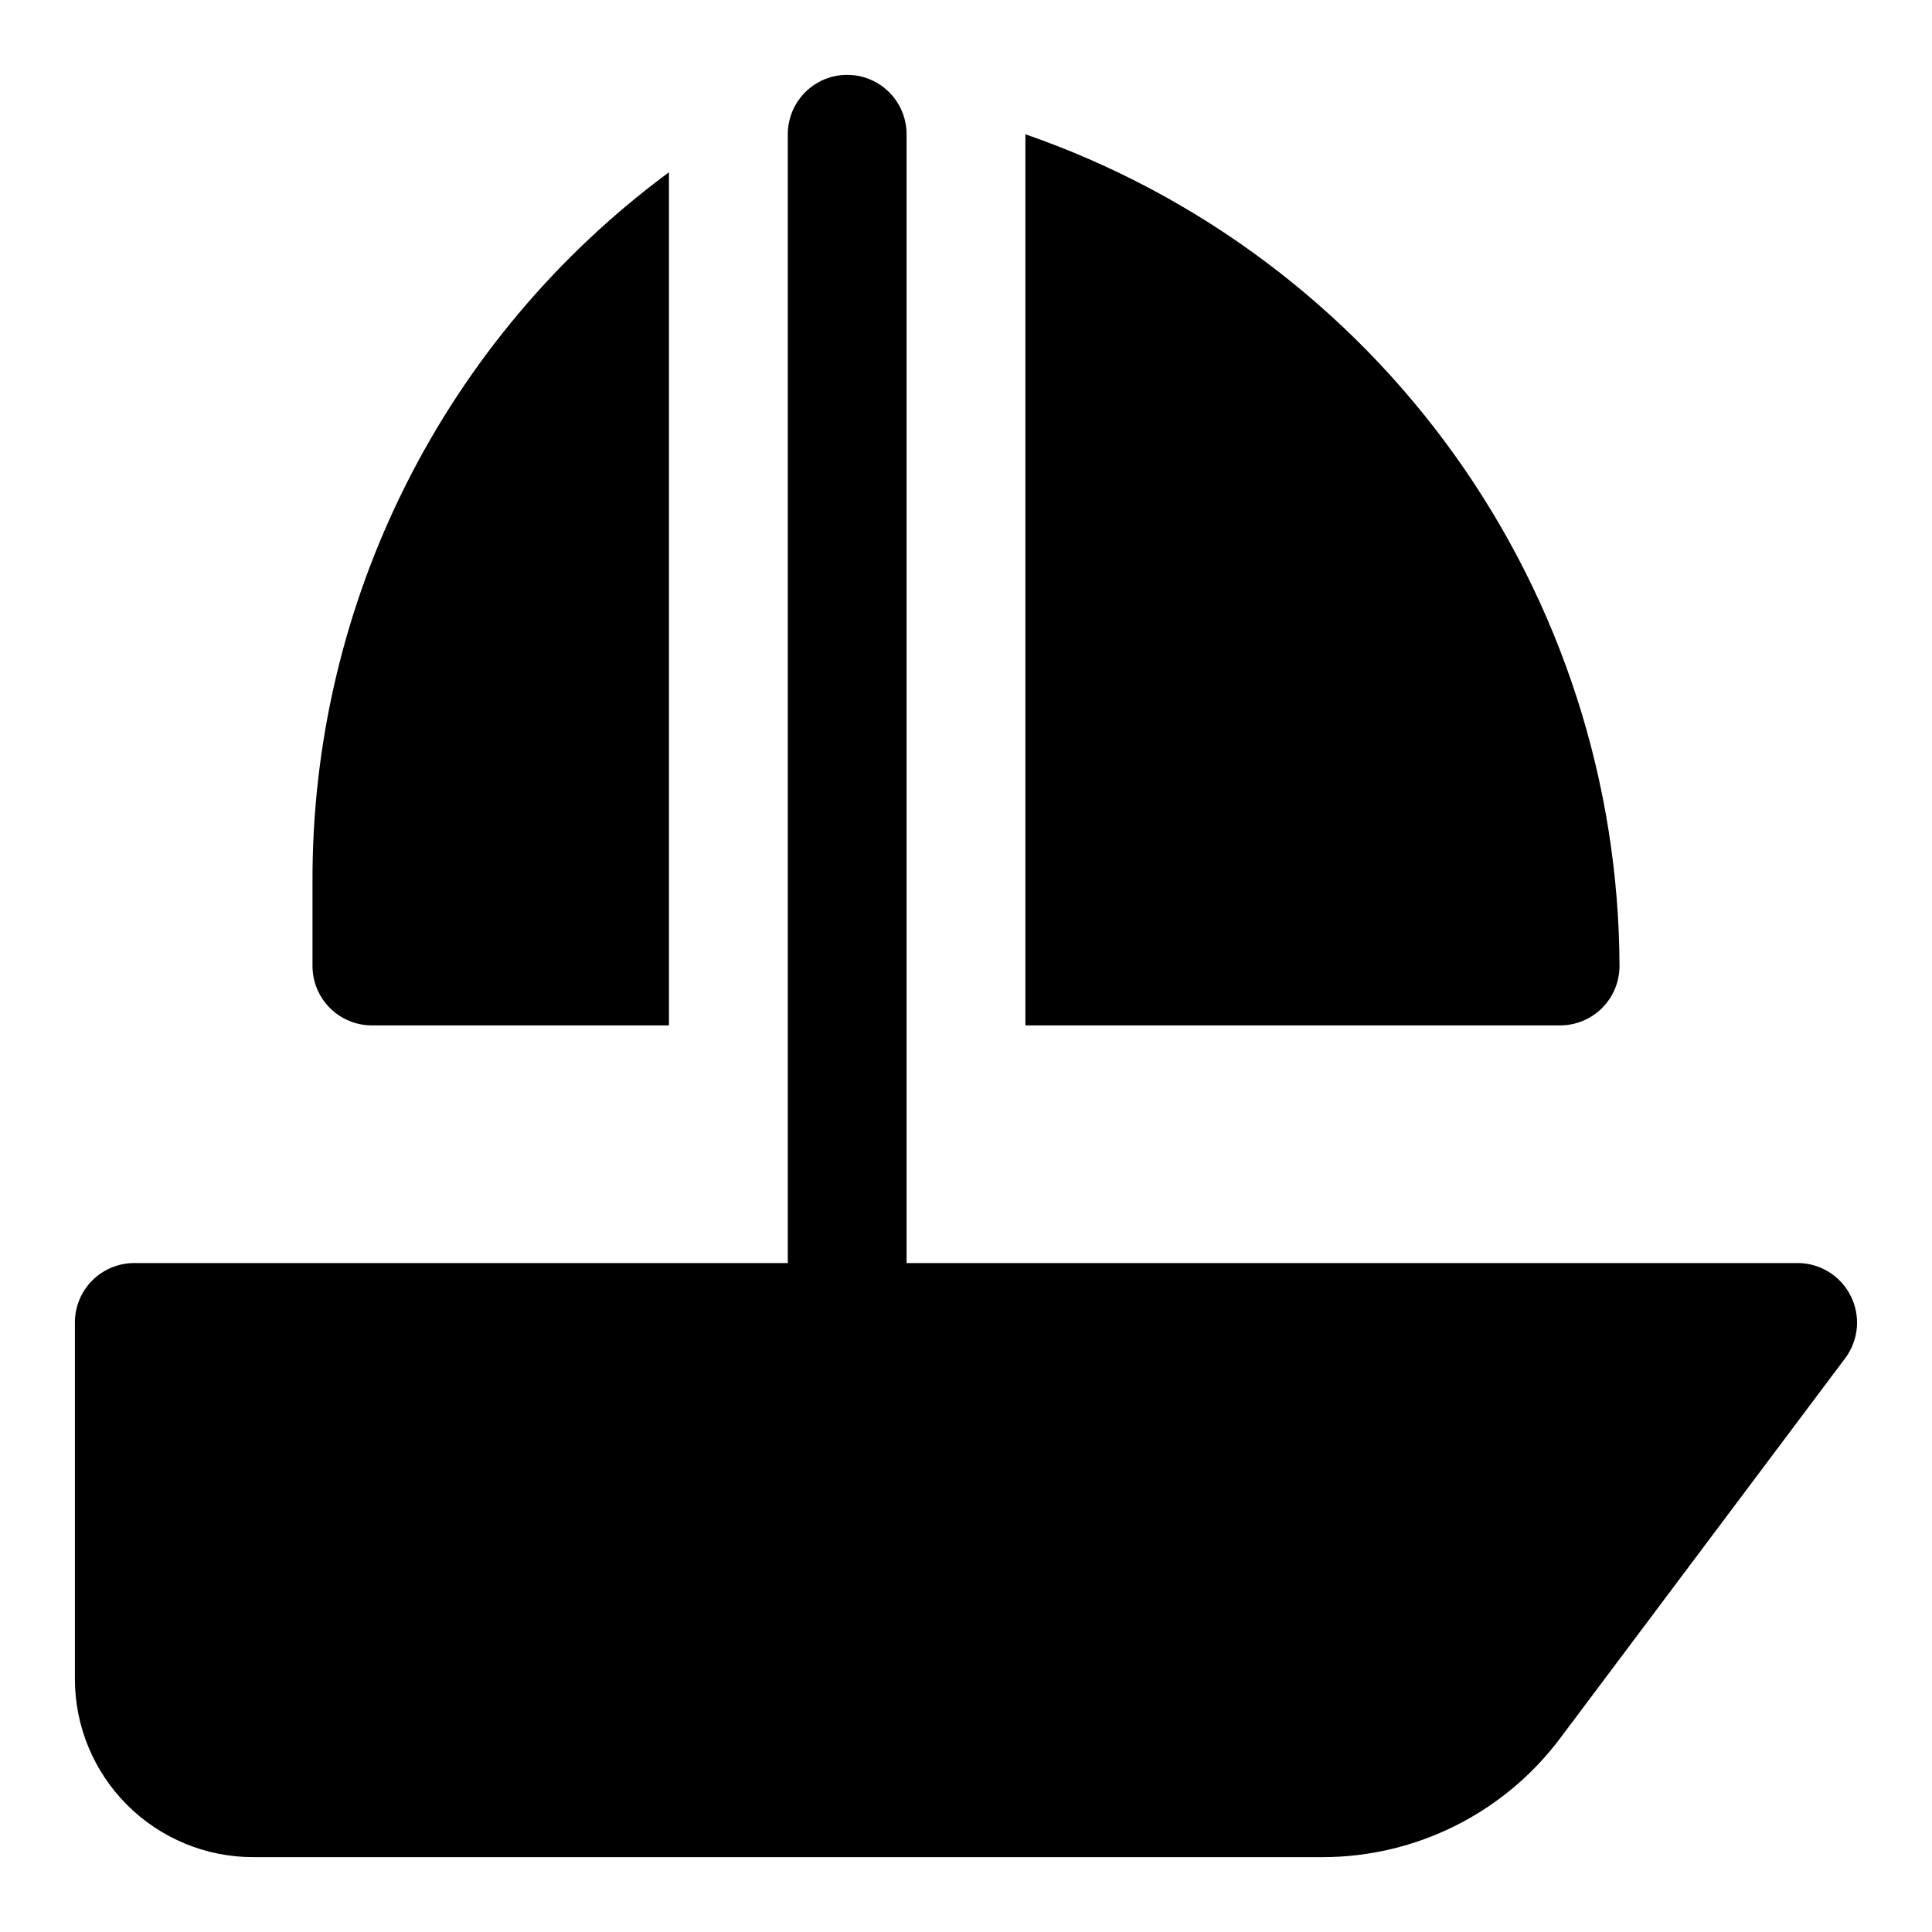
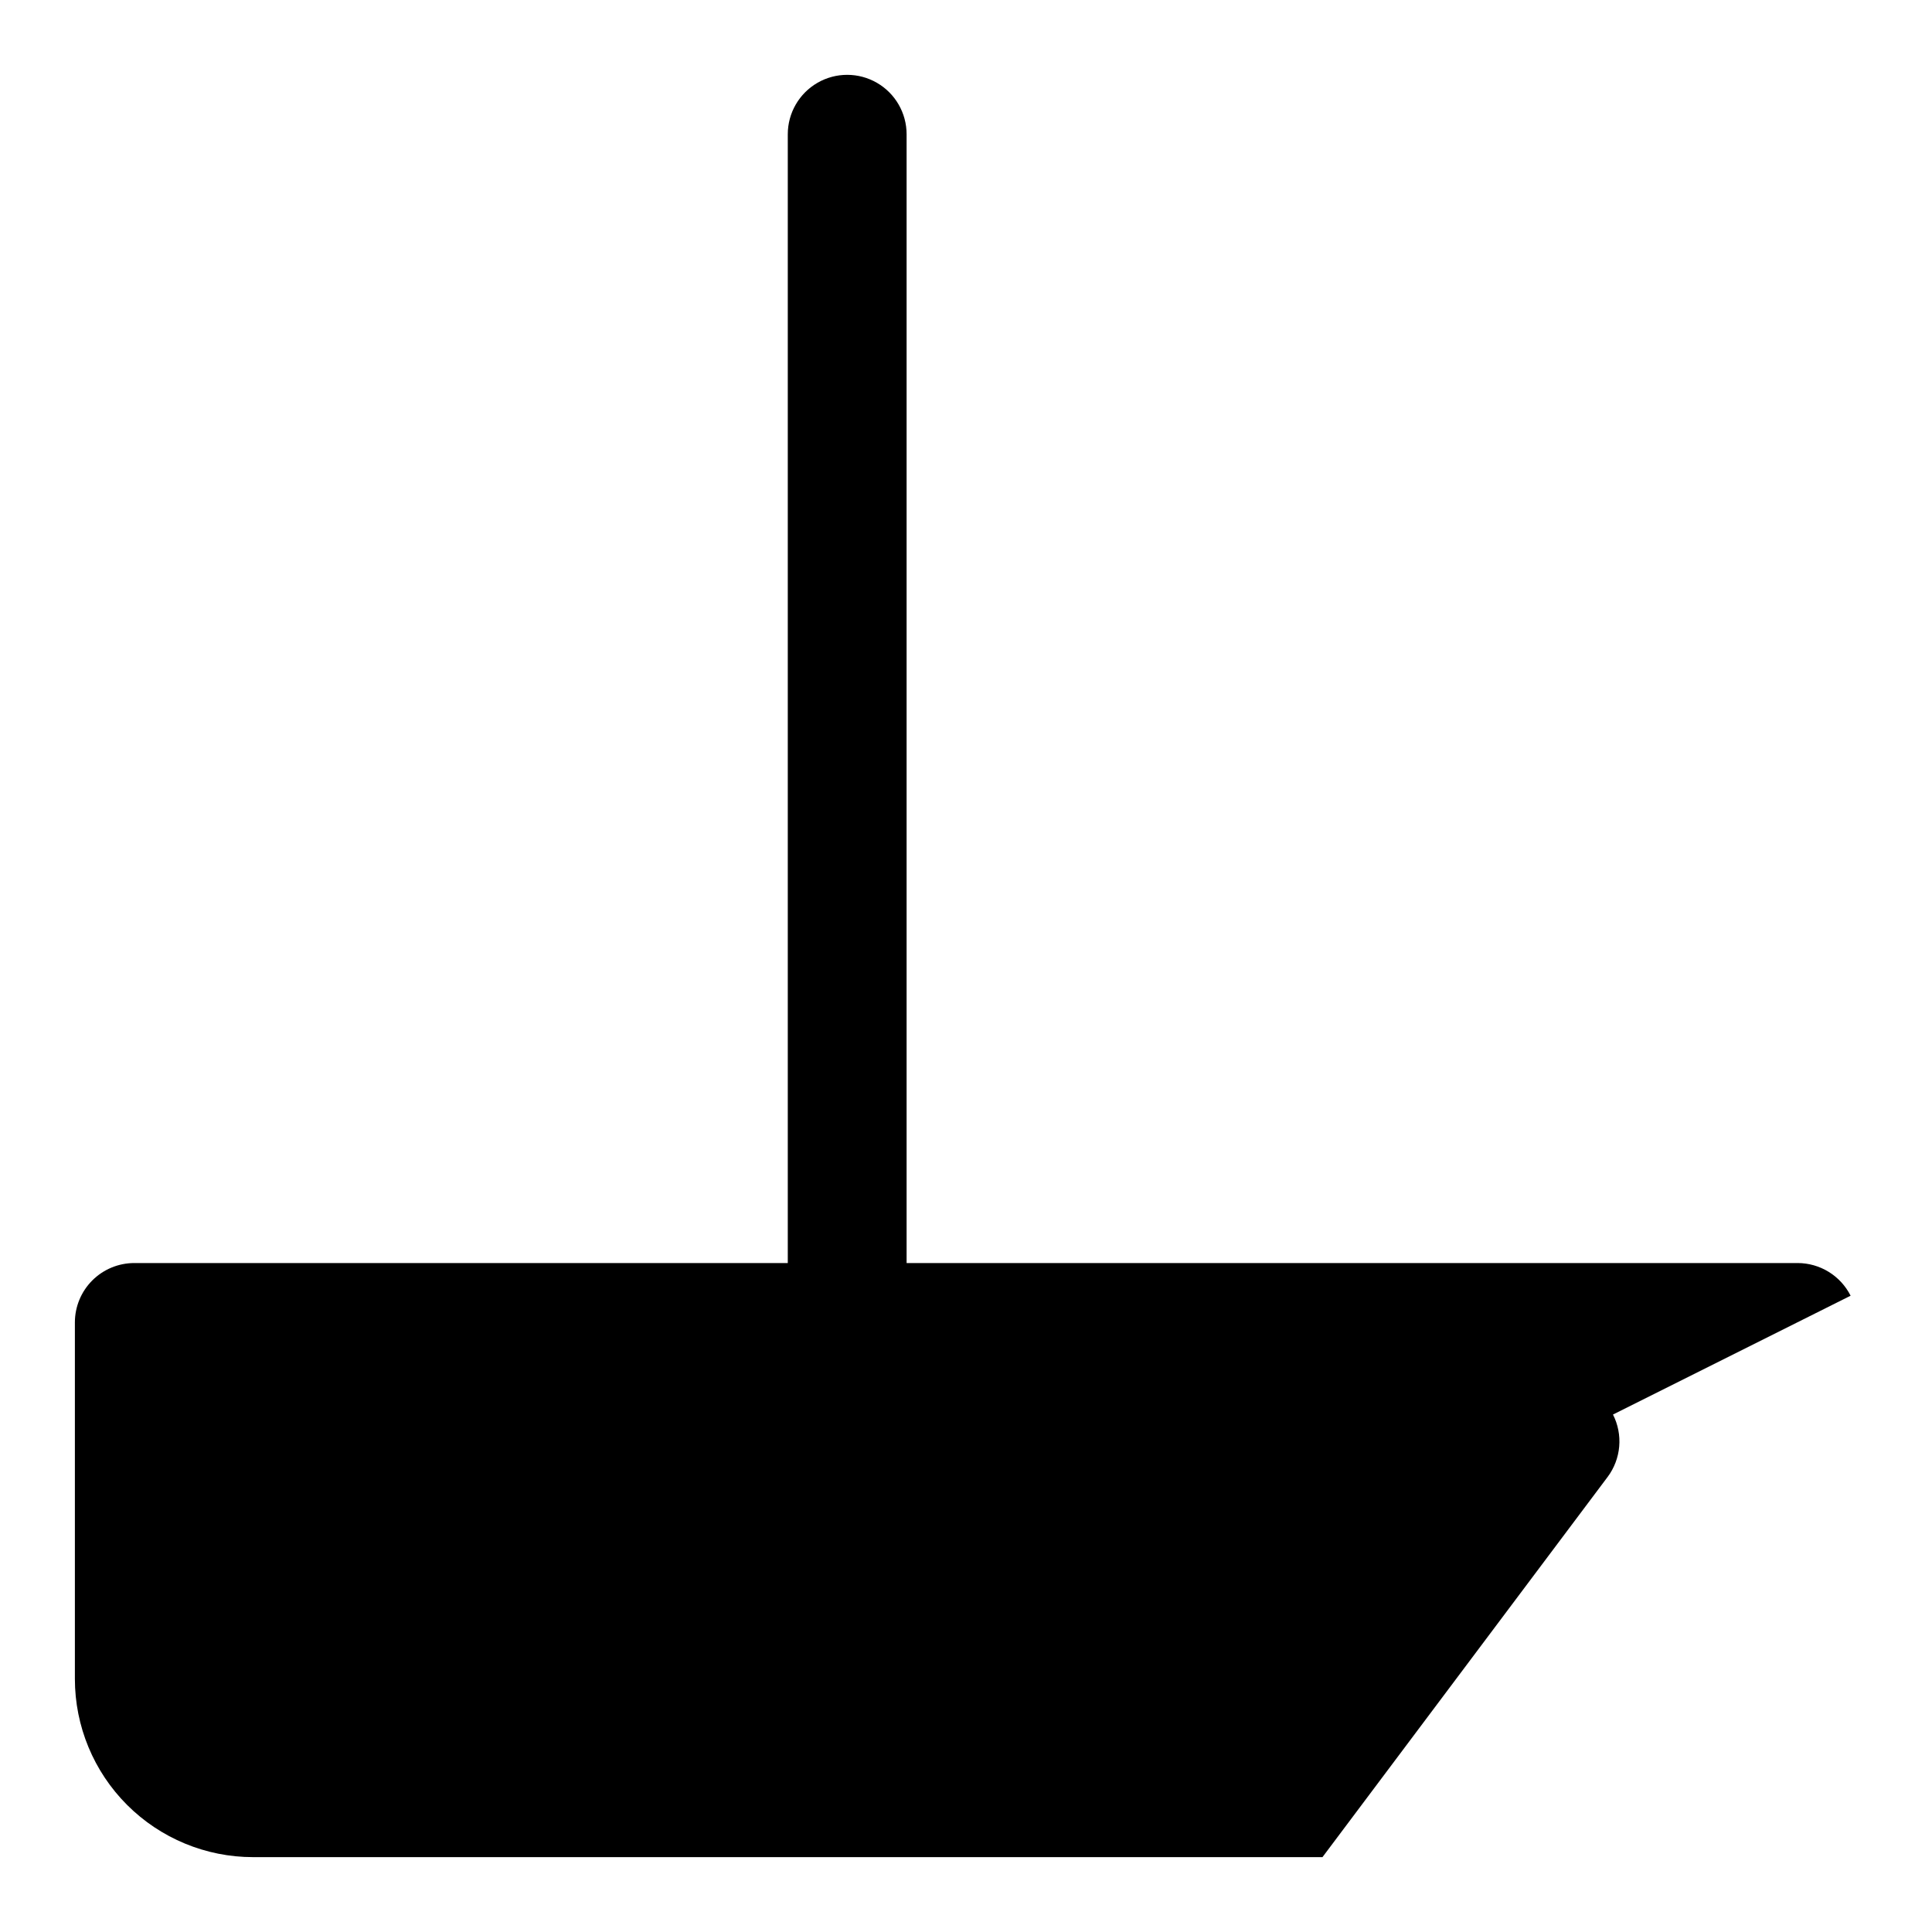
<svg xmlns="http://www.w3.org/2000/svg" fill="#000000" width="800px" height="800px" version="1.1" viewBox="144 144 512 512">
  <g>
-     <path d="m634.43 487.38c-1.309-2.598-3.309-4.781-5.781-6.309-2.473-1.527-5.32-2.344-8.23-2.352h-236.16v-299.14c0-5.625-3-10.824-7.871-13.637-4.871-2.812-10.875-2.812-15.746 0-4.871 2.812-7.871 8.012-7.871 13.637v299.14h-173.18c-4.176 0-8.18 1.66-11.133 4.609-2.953 2.953-4.613 6.961-4.613 11.133v94.465c0 12.527 4.977 24.543 13.836 33.398 8.859 8.859 20.871 13.836 33.398 13.836h283.39c24.781 0 48.113-11.668 62.977-31.488l75.57-100.76h0.004c1.75-2.352 2.812-5.144 3.062-8.066 0.25-2.918-0.32-5.852-1.648-8.465z" />
-     <path d="m242.56 415.74h78.719v-226.09c-29.395 21.723-53.262 50.059-69.672 82.719-16.41 32.656-24.902 68.719-24.793 105.27v22.359c0 4.176 1.66 8.18 4.613 11.133 2.953 2.949 6.957 4.609 11.133 4.609z" />
-     <path d="m415.74 415.74h141.7c4.176 0 8.18-1.66 11.133-4.609 2.953-2.953 4.613-6.957 4.613-11.133-0.164-48.527-15.402-95.805-43.605-135.29-28.207-39.484-67.984-69.234-113.84-85.125z" />
+     <path d="m634.43 487.38c-1.309-2.598-3.309-4.781-5.781-6.309-2.473-1.527-5.32-2.344-8.23-2.352h-236.16v-299.14c0-5.625-3-10.824-7.871-13.637-4.871-2.812-10.875-2.812-15.746 0-4.871 2.812-7.871 8.012-7.871 13.637v299.14h-173.18c-4.176 0-8.18 1.66-11.133 4.609-2.953 2.953-4.613 6.961-4.613 11.133v94.465c0 12.527 4.977 24.543 13.836 33.398 8.859 8.859 20.871 13.836 33.398 13.836h283.39l75.57-100.76h0.004c1.75-2.352 2.812-5.144 3.062-8.066 0.25-2.918-0.32-5.852-1.648-8.465z" />
  </g>
</svg>